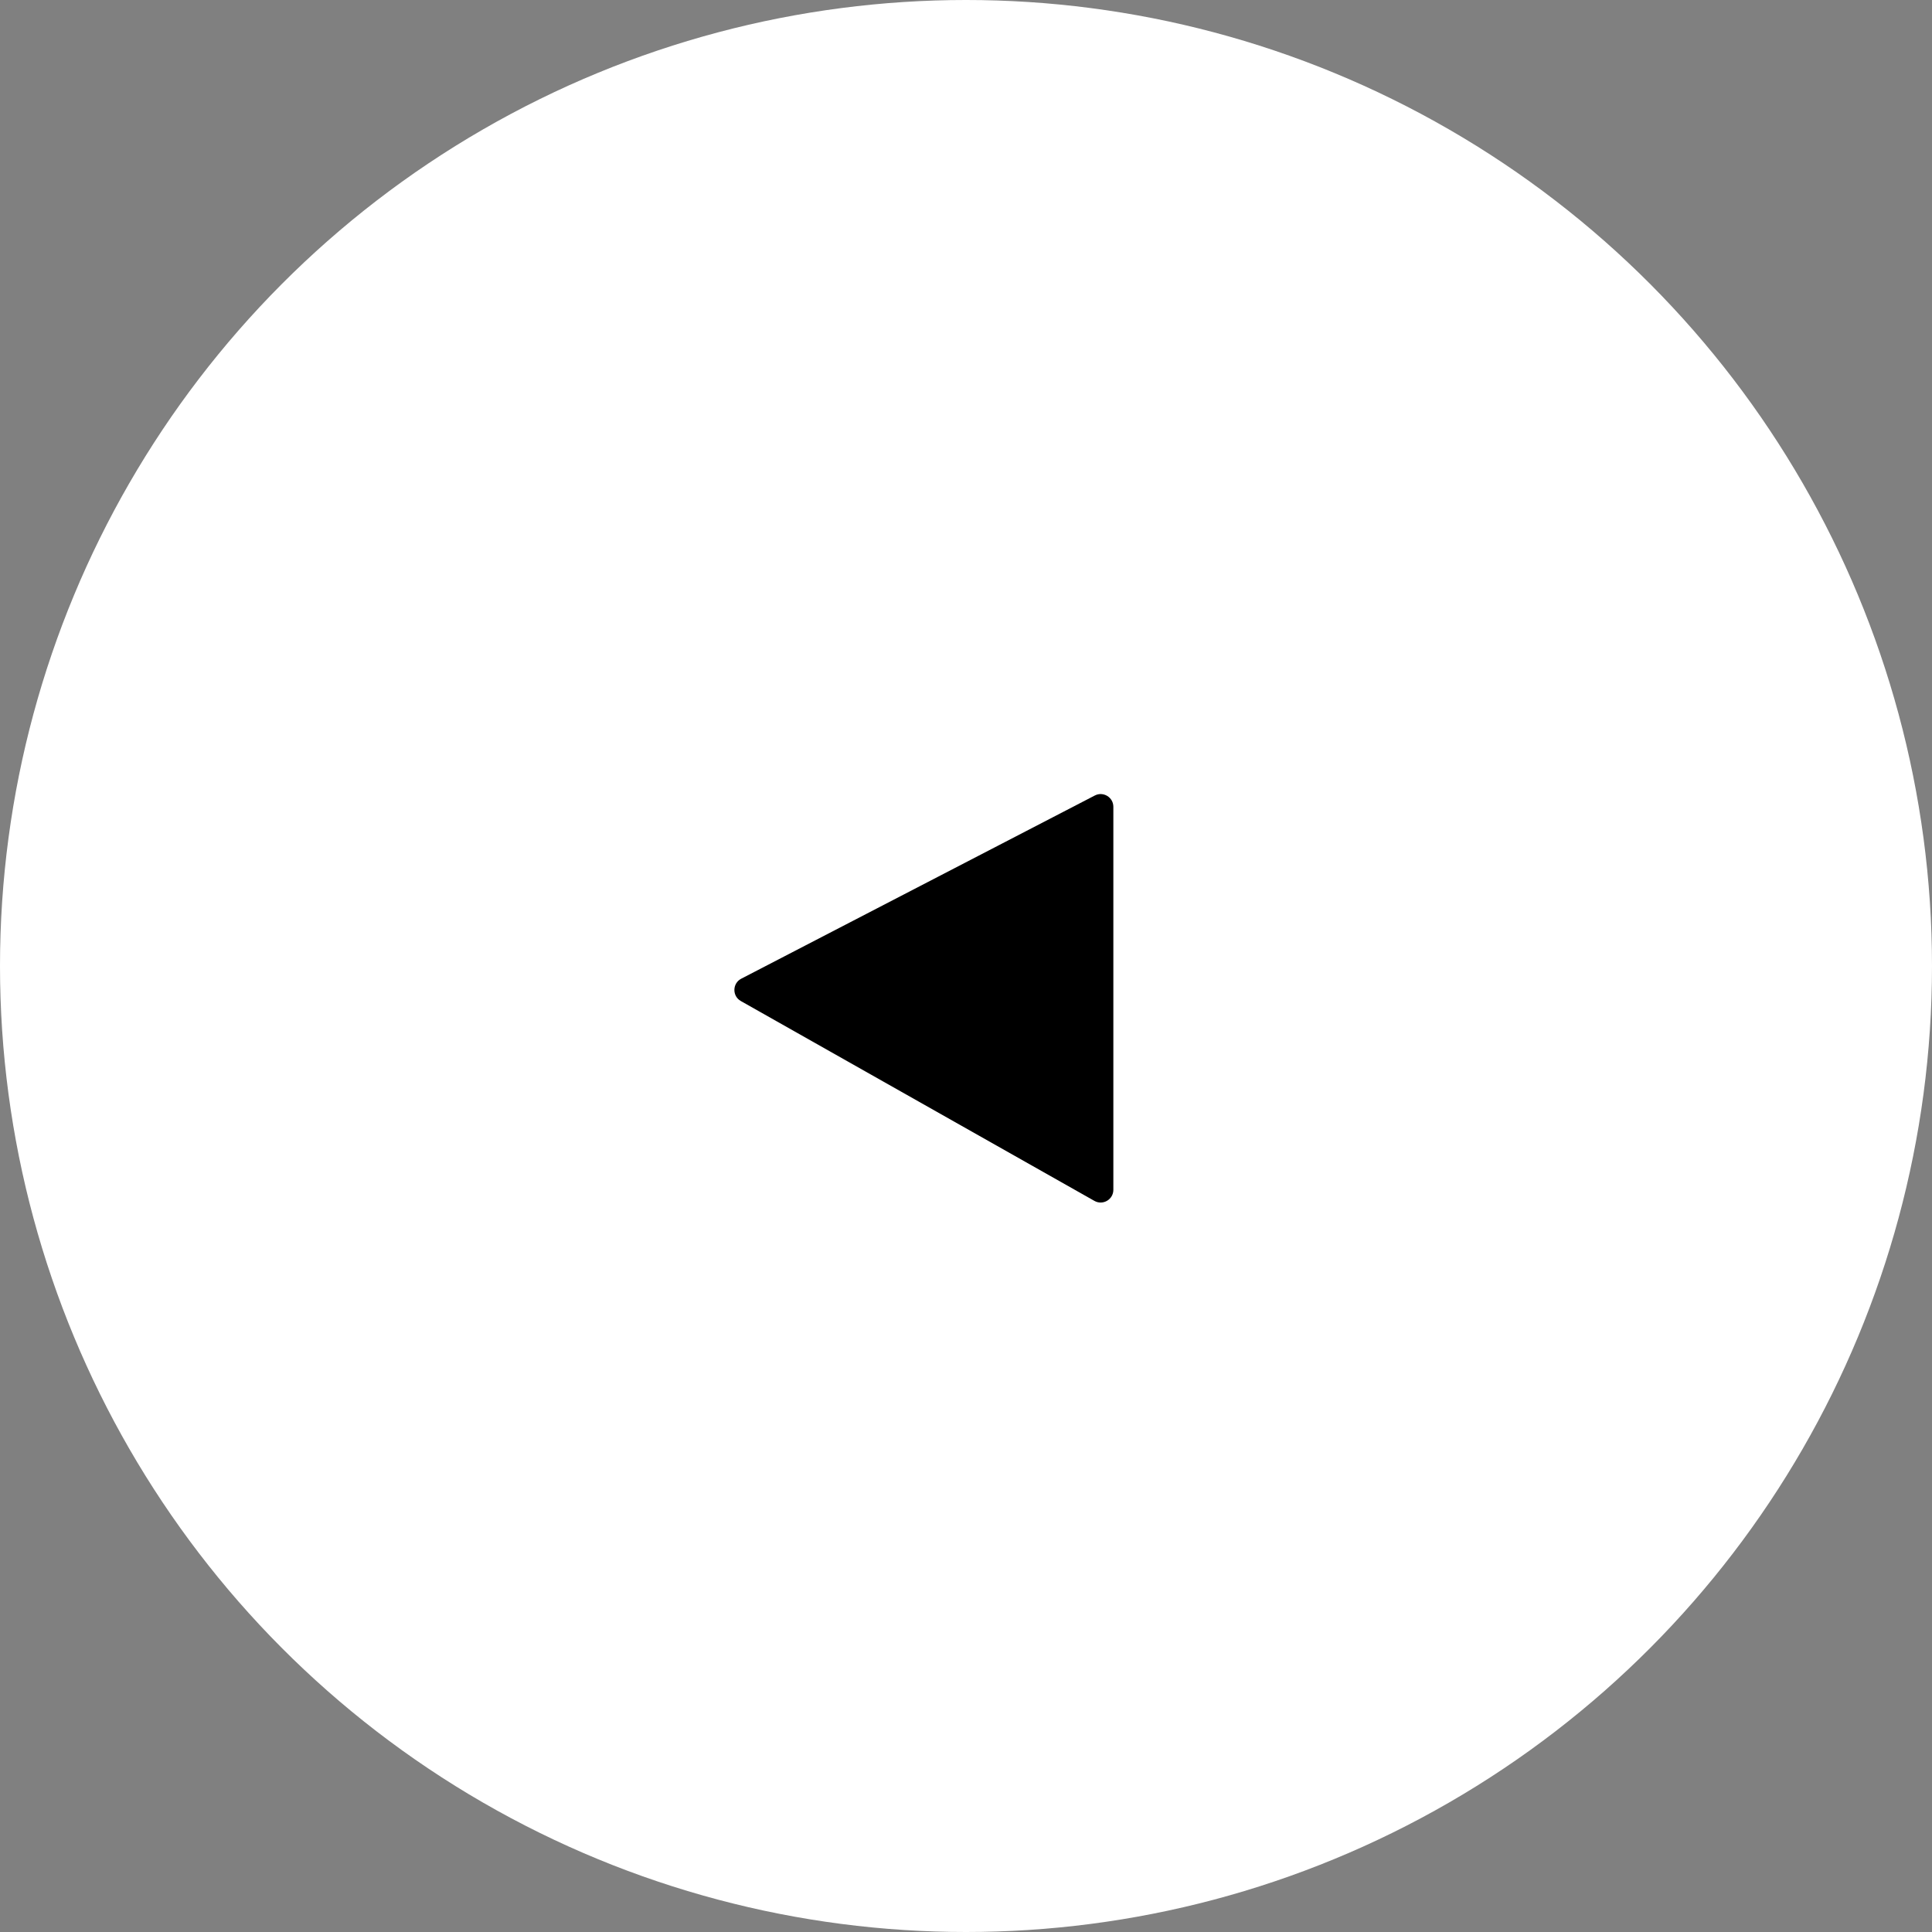
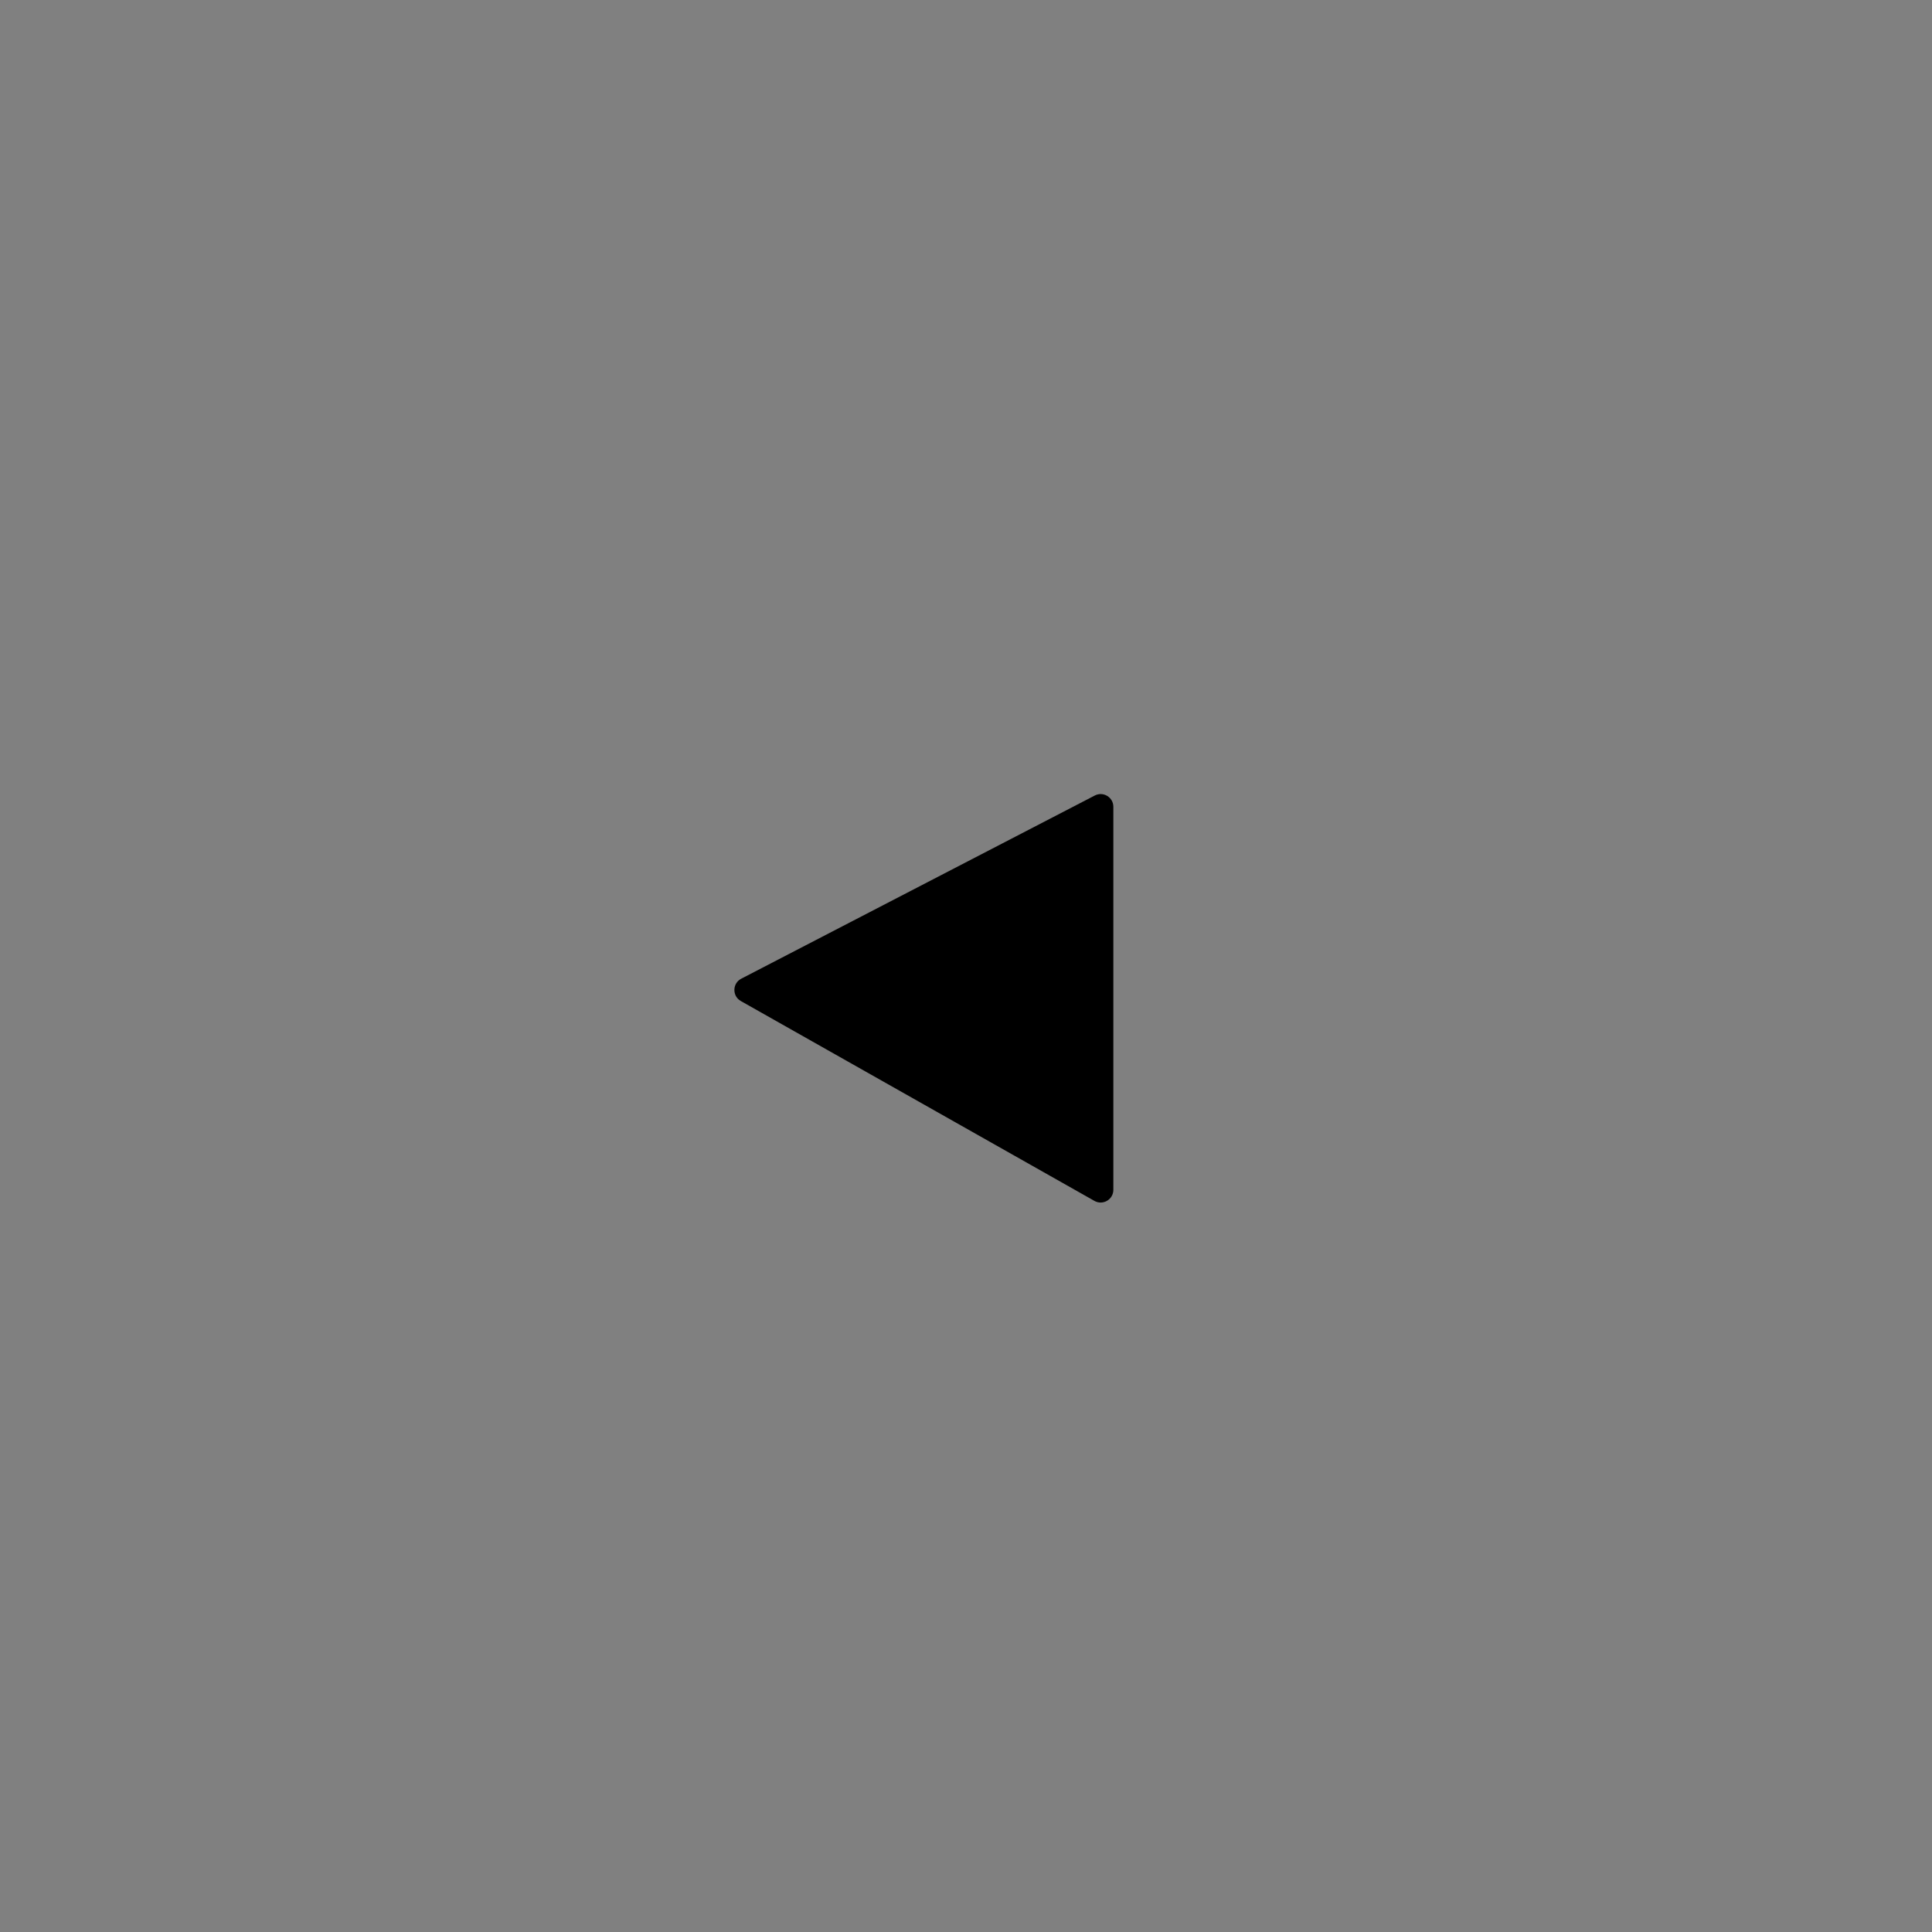
<svg xmlns="http://www.w3.org/2000/svg" width="152" height="152" viewBox="0 0 152 152" fill="none">
  <rect x="0" y="0" width="152" height="152" fill="#808080" stroke="none" />
-   <circle cx="76" cy="76" r="76" fill="white" />
  <path d="M58.318 76.999L86.133 62.587C86.799 62.242 87.593 62.725 87.593 63.475V93.608C87.593 94.374 86.768 94.856 86.101 94.479L58.286 78.757C57.594 78.366 57.613 77.364 58.318 76.999Z" fill="black" />
</svg>